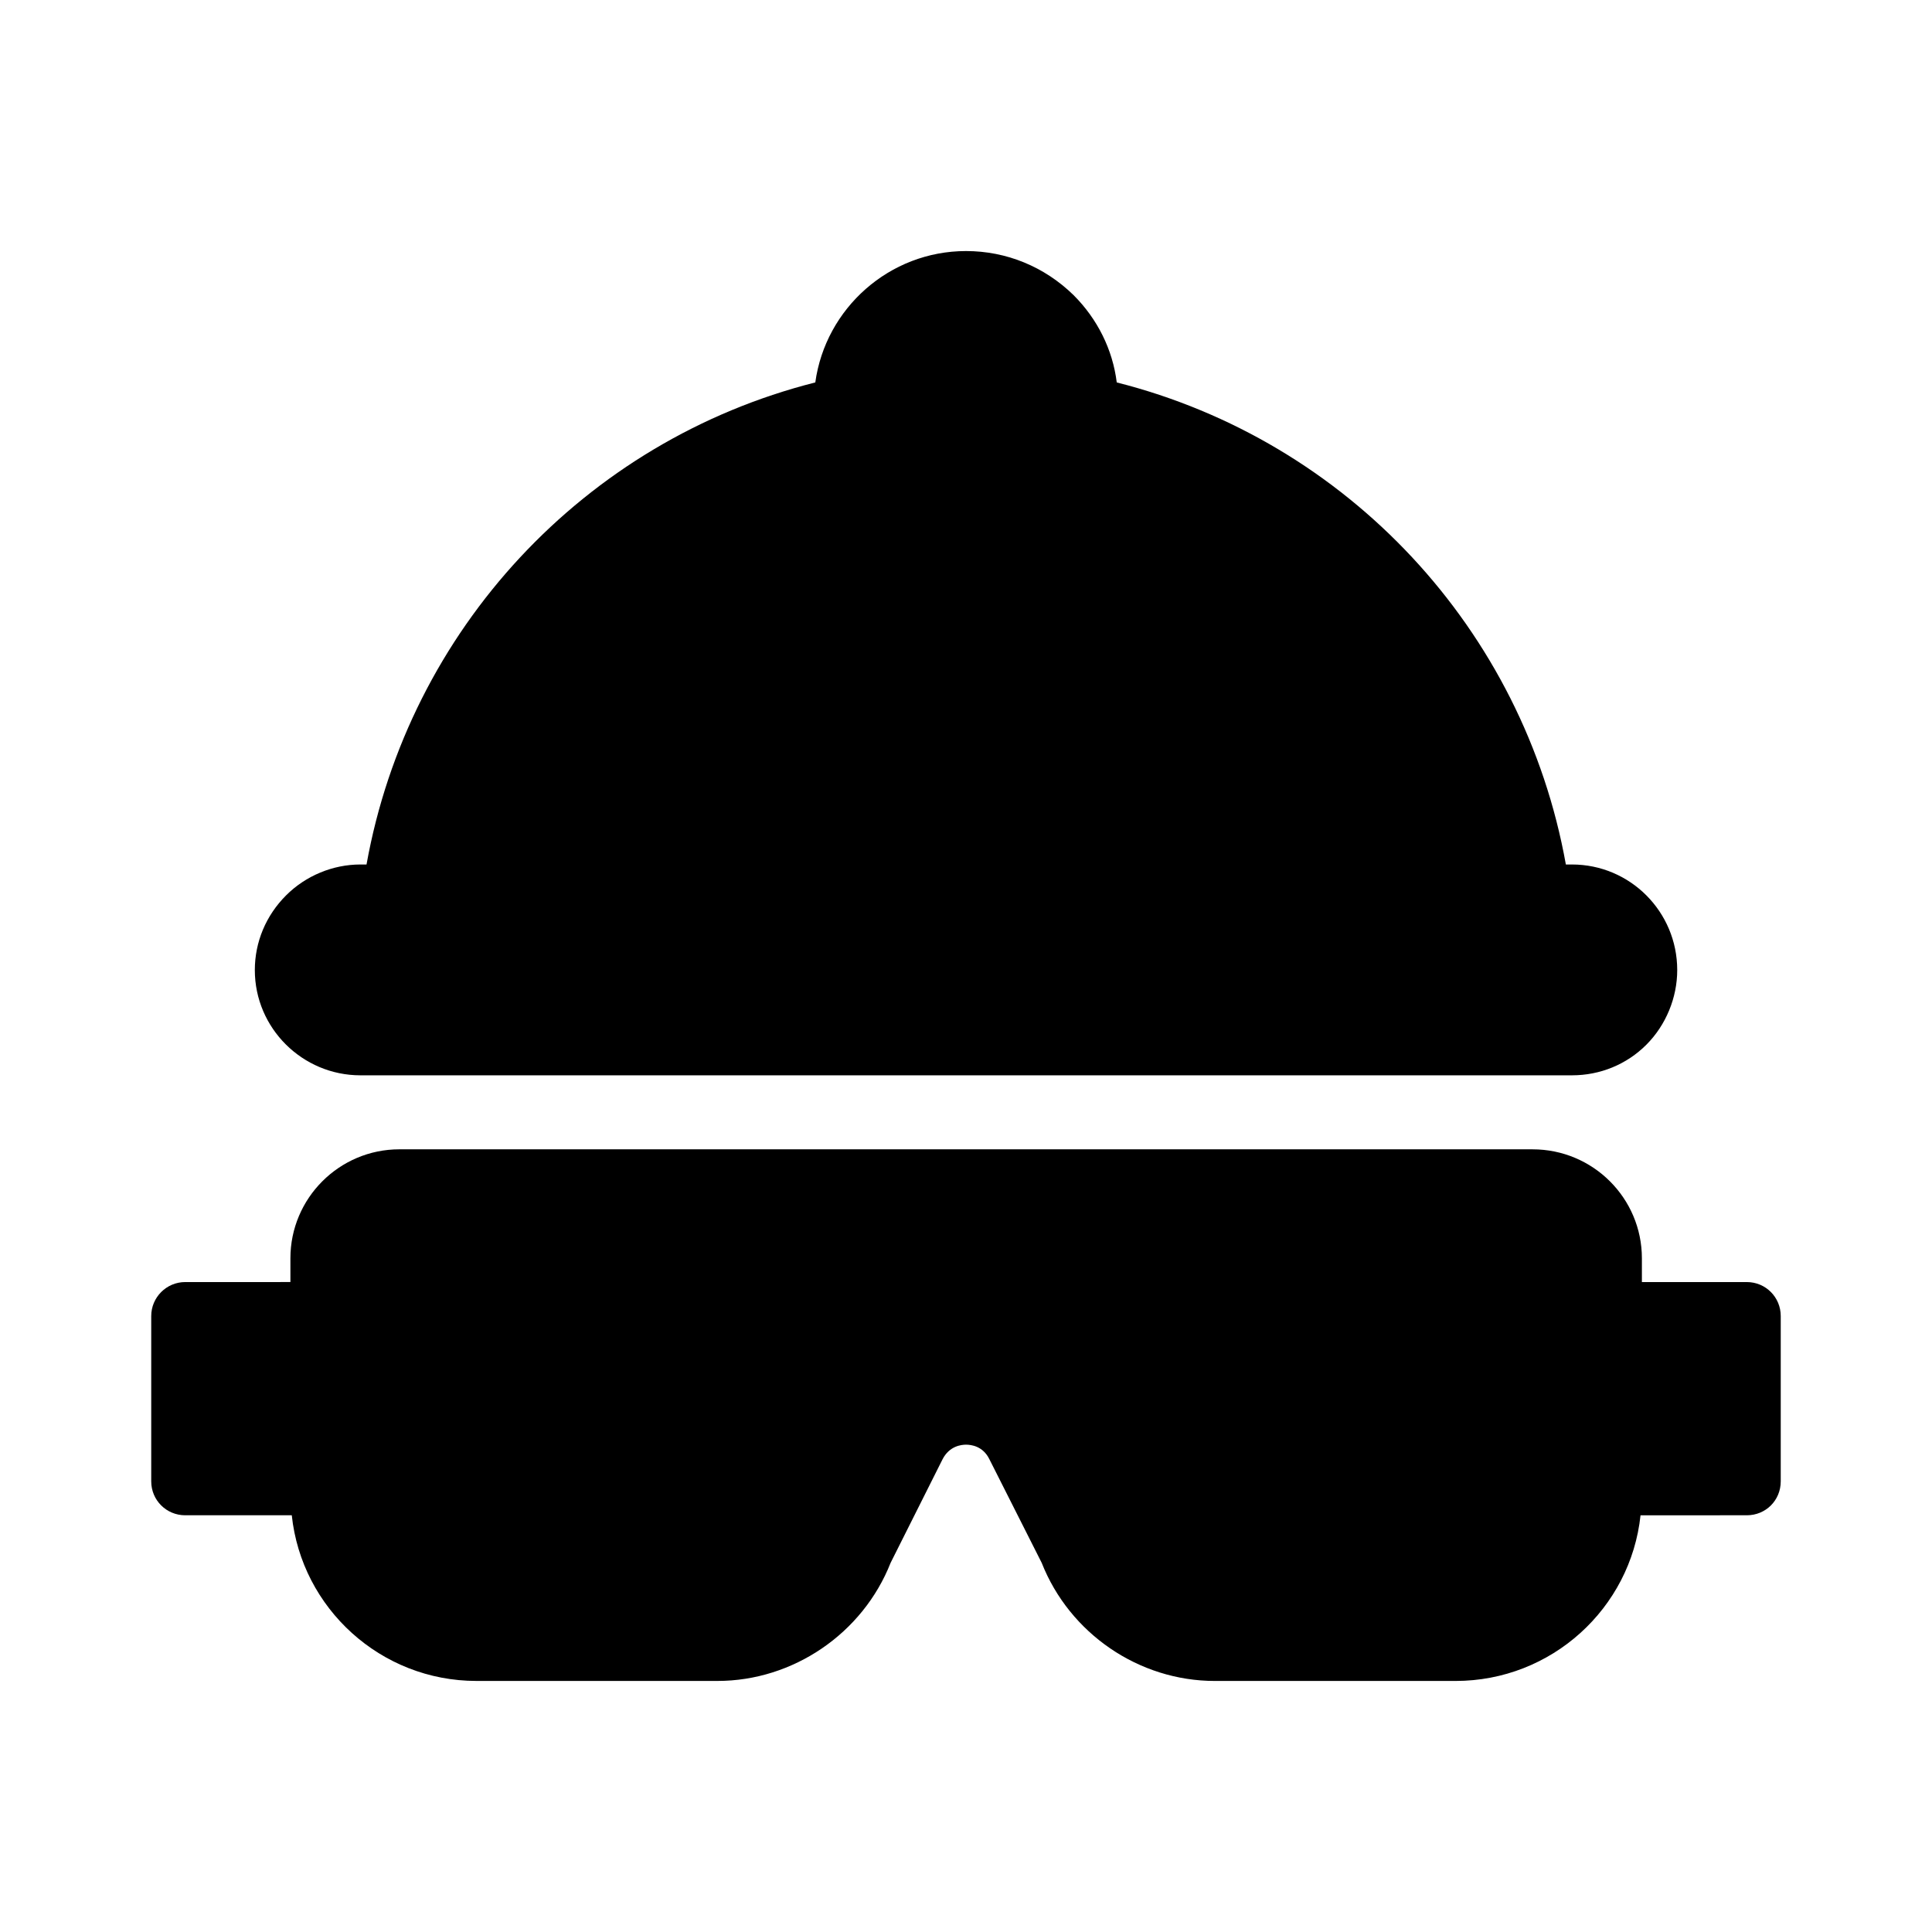
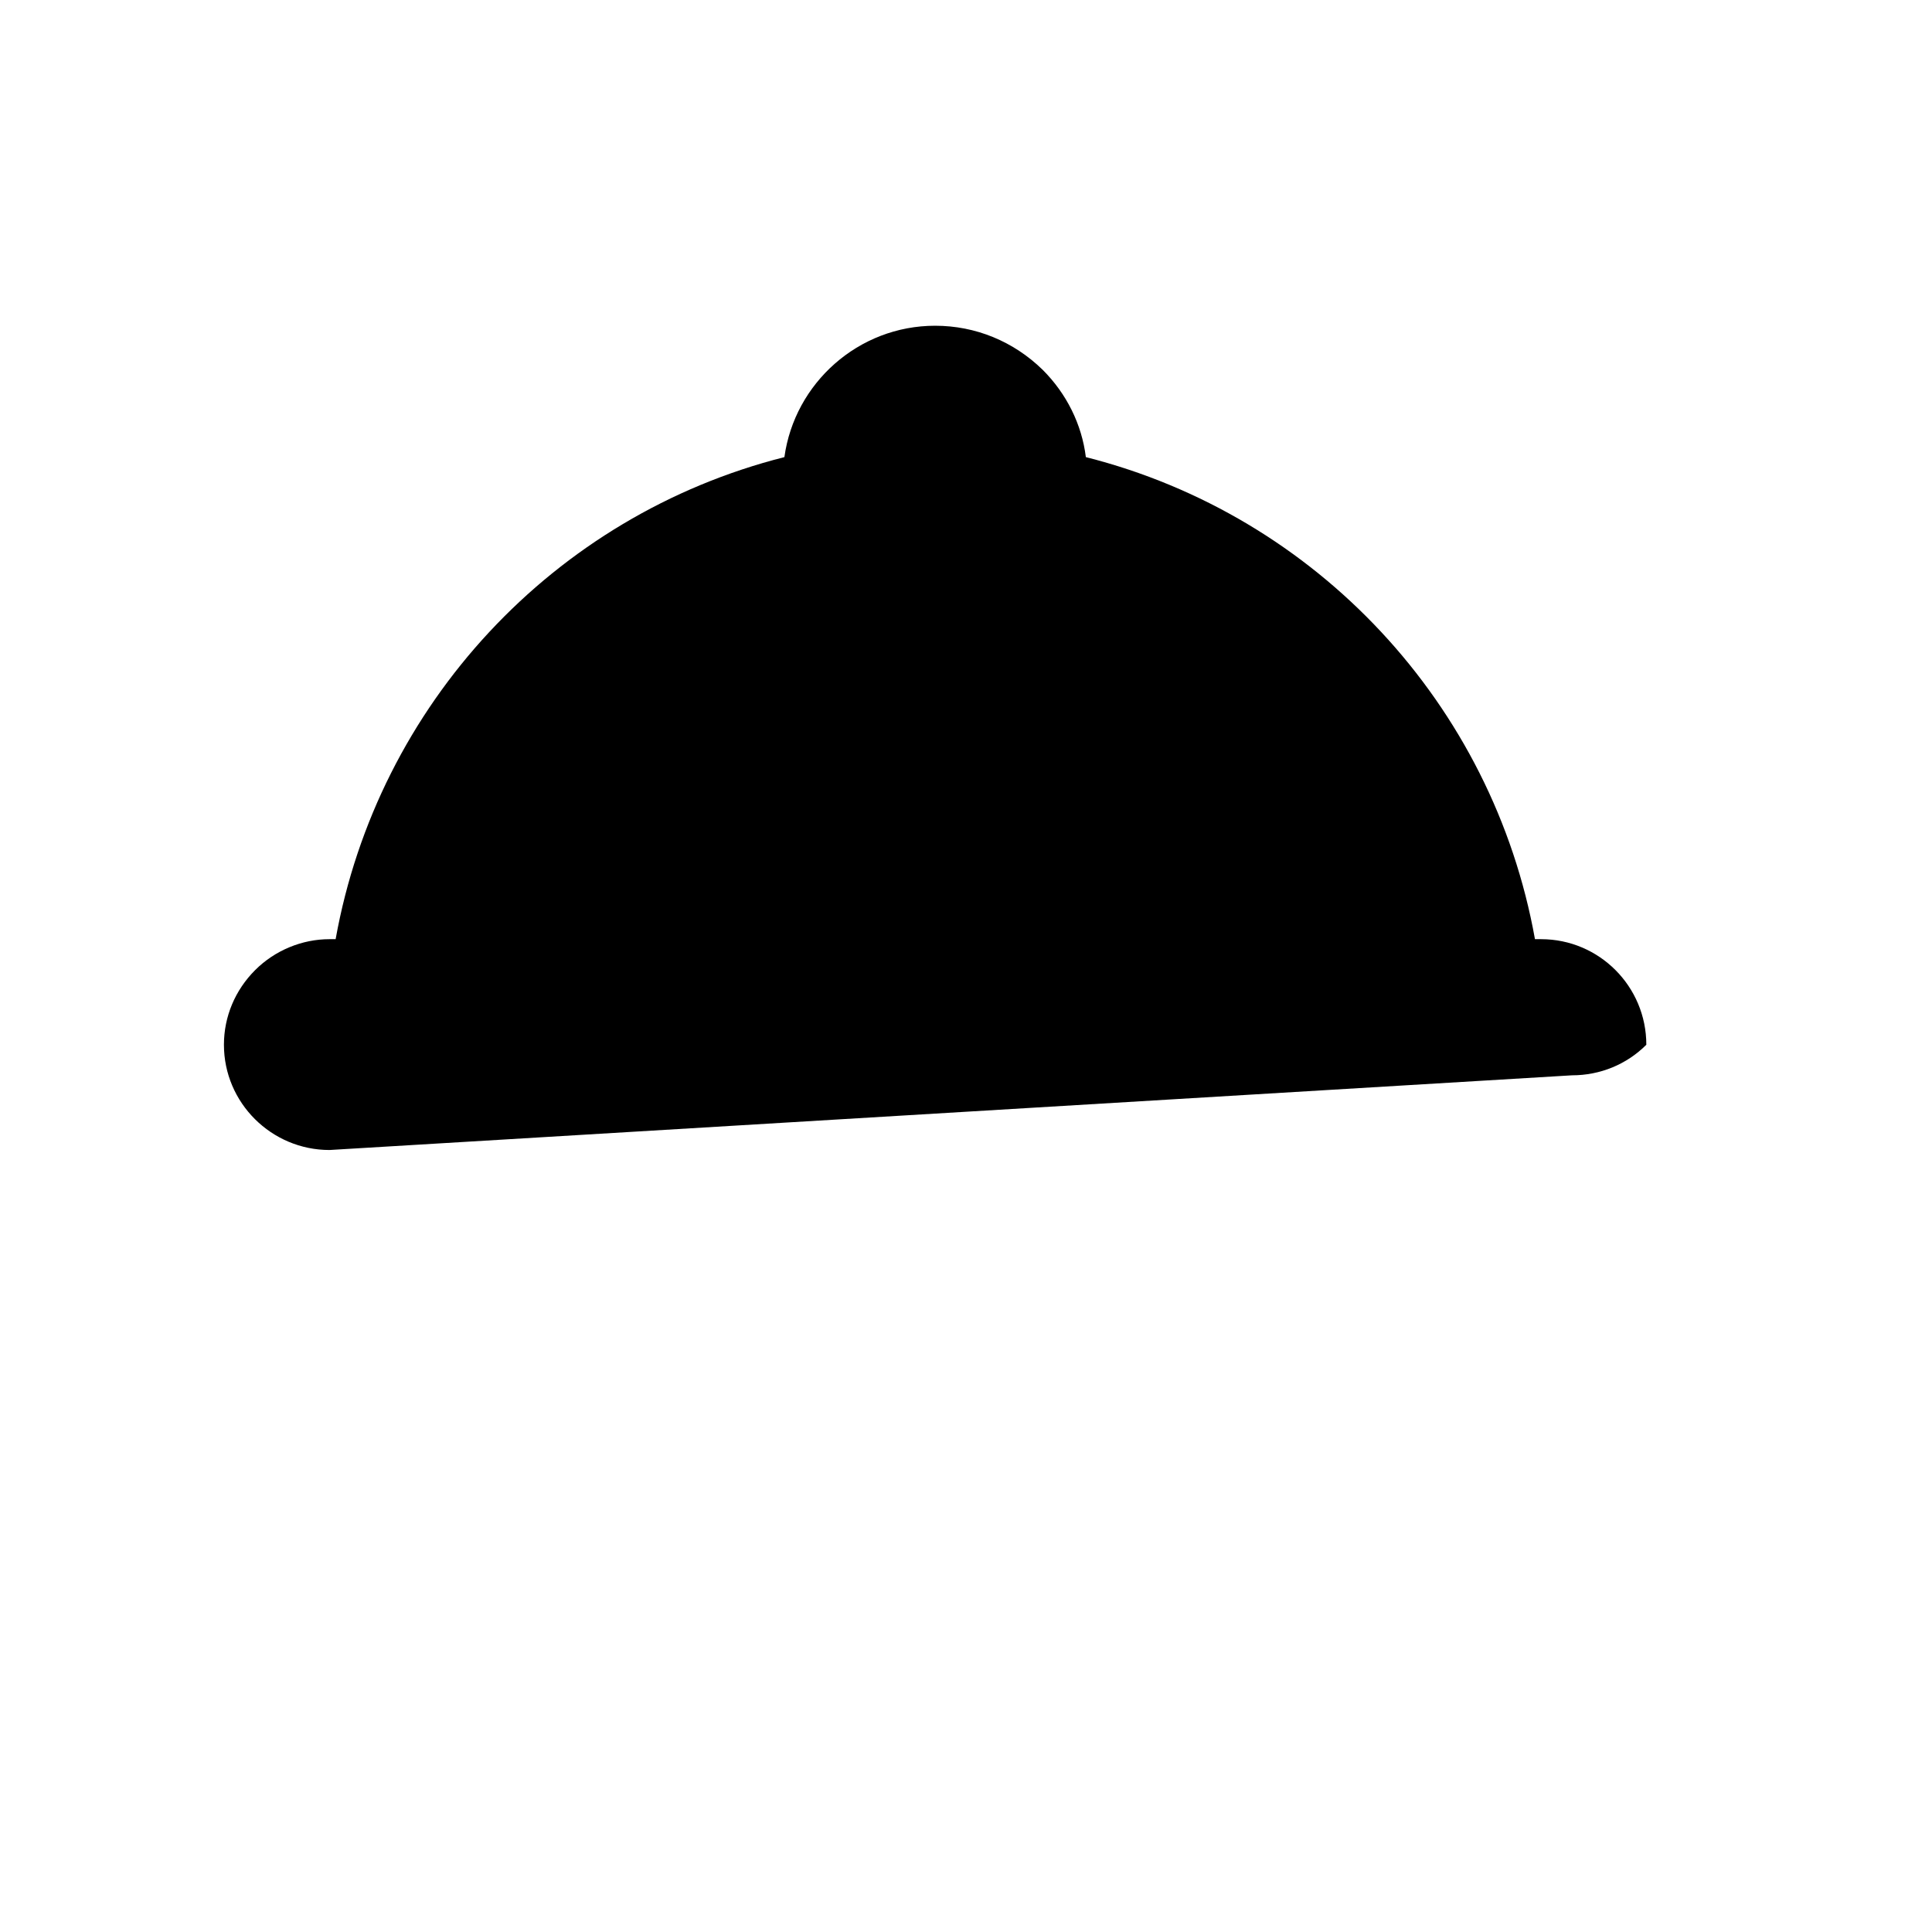
<svg xmlns="http://www.w3.org/2000/svg" fill="#000000" width="800px" height="800px" version="1.1" viewBox="144 144 512 512">
  <g>
-     <path d="m606.92 483.76h-27.801v-6.297c0-15.926-12.957-28.879-28.969-28.879l-300.31-0.004c-15.926 0-28.879 12.957-28.879 28.879v6.297l-27.887 0.004c-4.949 0-8.996 4.047-8.996 8.996v43.812c0 5.039 4.047 8.996 8.996 8.996h28.25c2.609 24.652 23.57 43.902 48.941 43.902h63.875c20.062 0 38.504-12.594 45.883-31.309l13.766-27.441c1.797-3.504 4.945-3.863 6.207-3.863 1.352 0 4.5 0.359 6.207 3.867l13.855 27.441c7.379 18.715 25.73 31.309 45.883 31.309h63.785c25.461 0 46.422-19.254 49.031-43.902l28.16-0.004c5.039 0 8.996-3.957 8.996-8.996v-43.812c0-4.949-3.961-8.996-8.996-8.996z" />
-     <path d="m560.59 428.97c7.469 0 14.484-2.879 19.703-8.098s8.188-12.504 8.188-19.793c0-15.473-12.504-27.98-27.891-27.98h-1.621c-11.156-62.258-57.848-112.28-119.02-127.75-1.078-8.727-5.129-16.824-11.426-23.121-7.734-7.559-17.812-11.695-28.516-11.695-20.332 0-37.246 15.203-39.945 34.816-61.176 15.473-107.78 65.586-118.93 127.75h-1.621c-7.289 0-14.484 2.969-19.703 8.188-5.309 5.309-8.277 12.324-8.277 19.793 0 15.383 12.594 27.891 27.98 27.891z" />
+     <path d="m560.59 428.97c7.469 0 14.484-2.879 19.703-8.098c0-15.473-12.504-27.98-27.891-27.98h-1.621c-11.156-62.258-57.848-112.28-119.02-127.75-1.078-8.727-5.129-16.824-11.426-23.121-7.734-7.559-17.812-11.695-28.516-11.695-20.332 0-37.246 15.203-39.945 34.816-61.176 15.473-107.78 65.586-118.93 127.75h-1.621c-7.289 0-14.484 2.969-19.703 8.188-5.309 5.309-8.277 12.324-8.277 19.793 0 15.383 12.594 27.891 27.98 27.891z" />
  </g>
</svg>